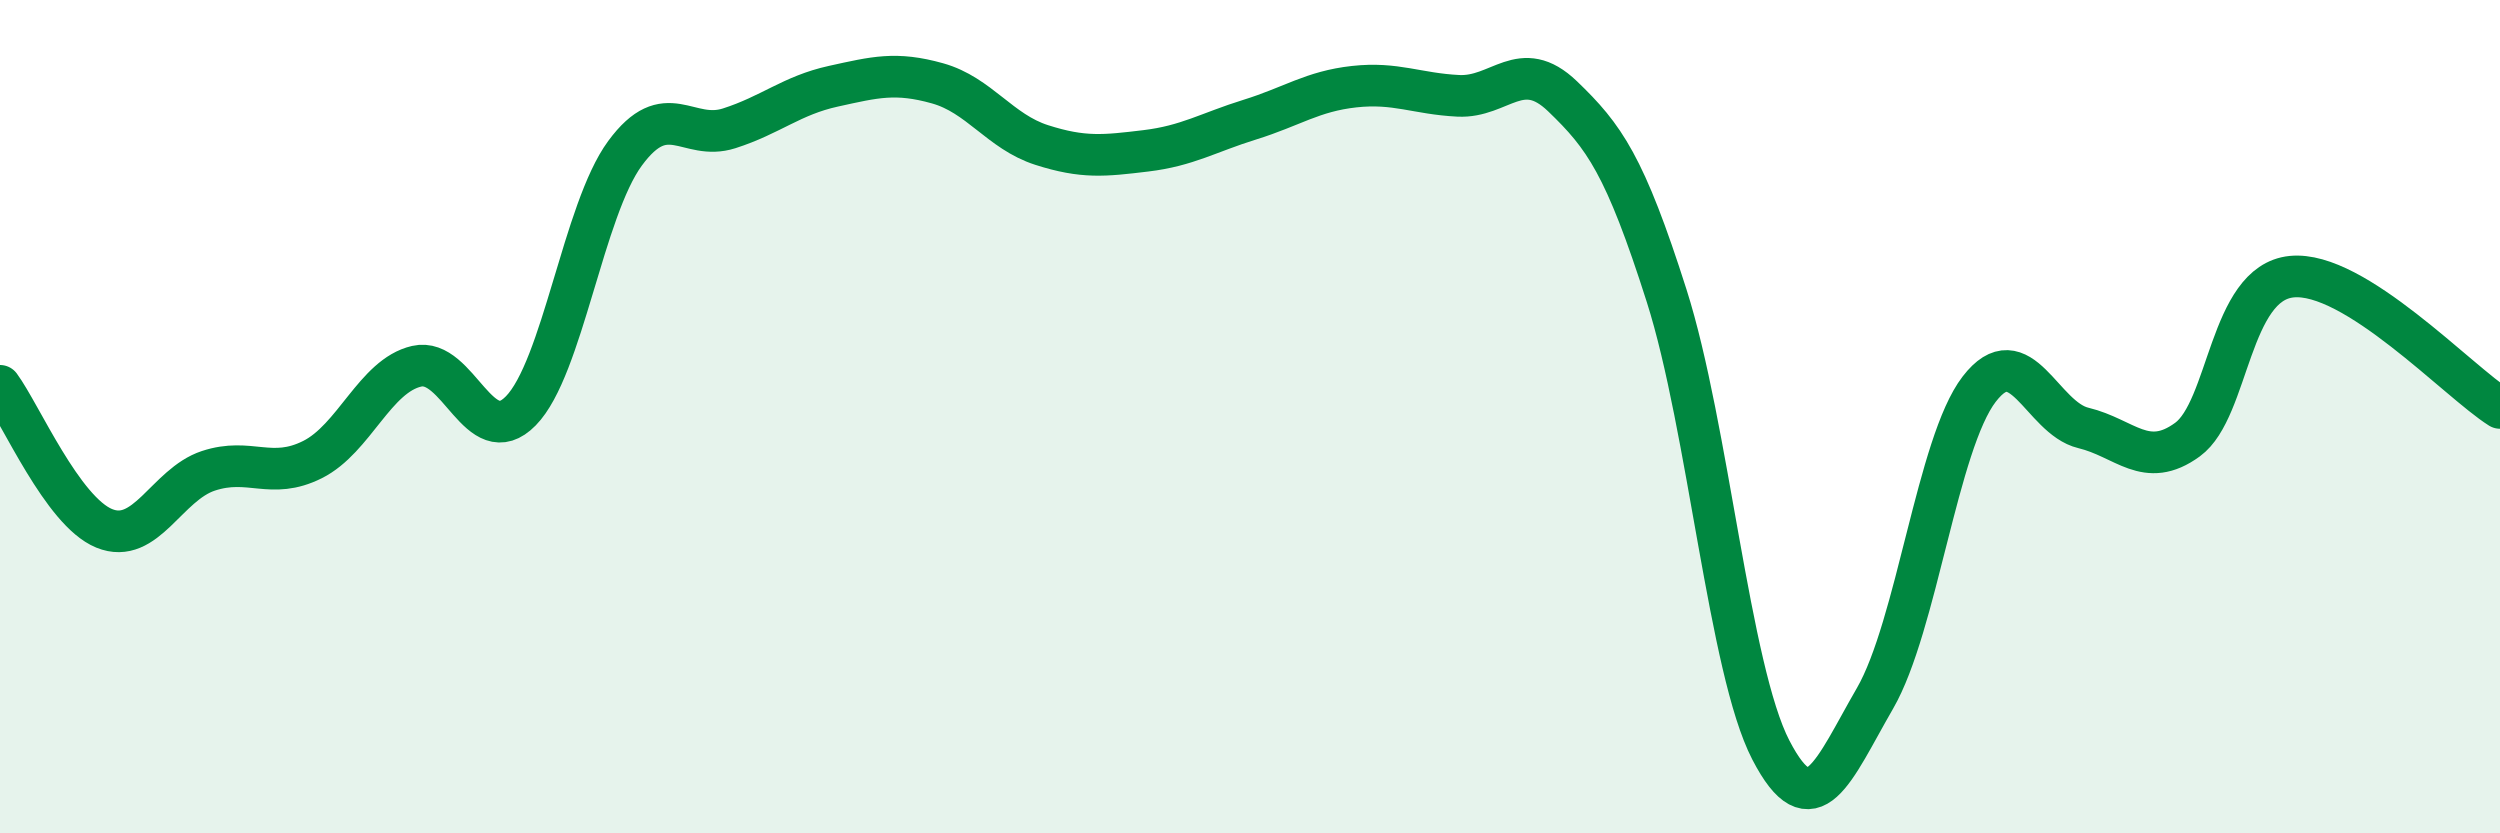
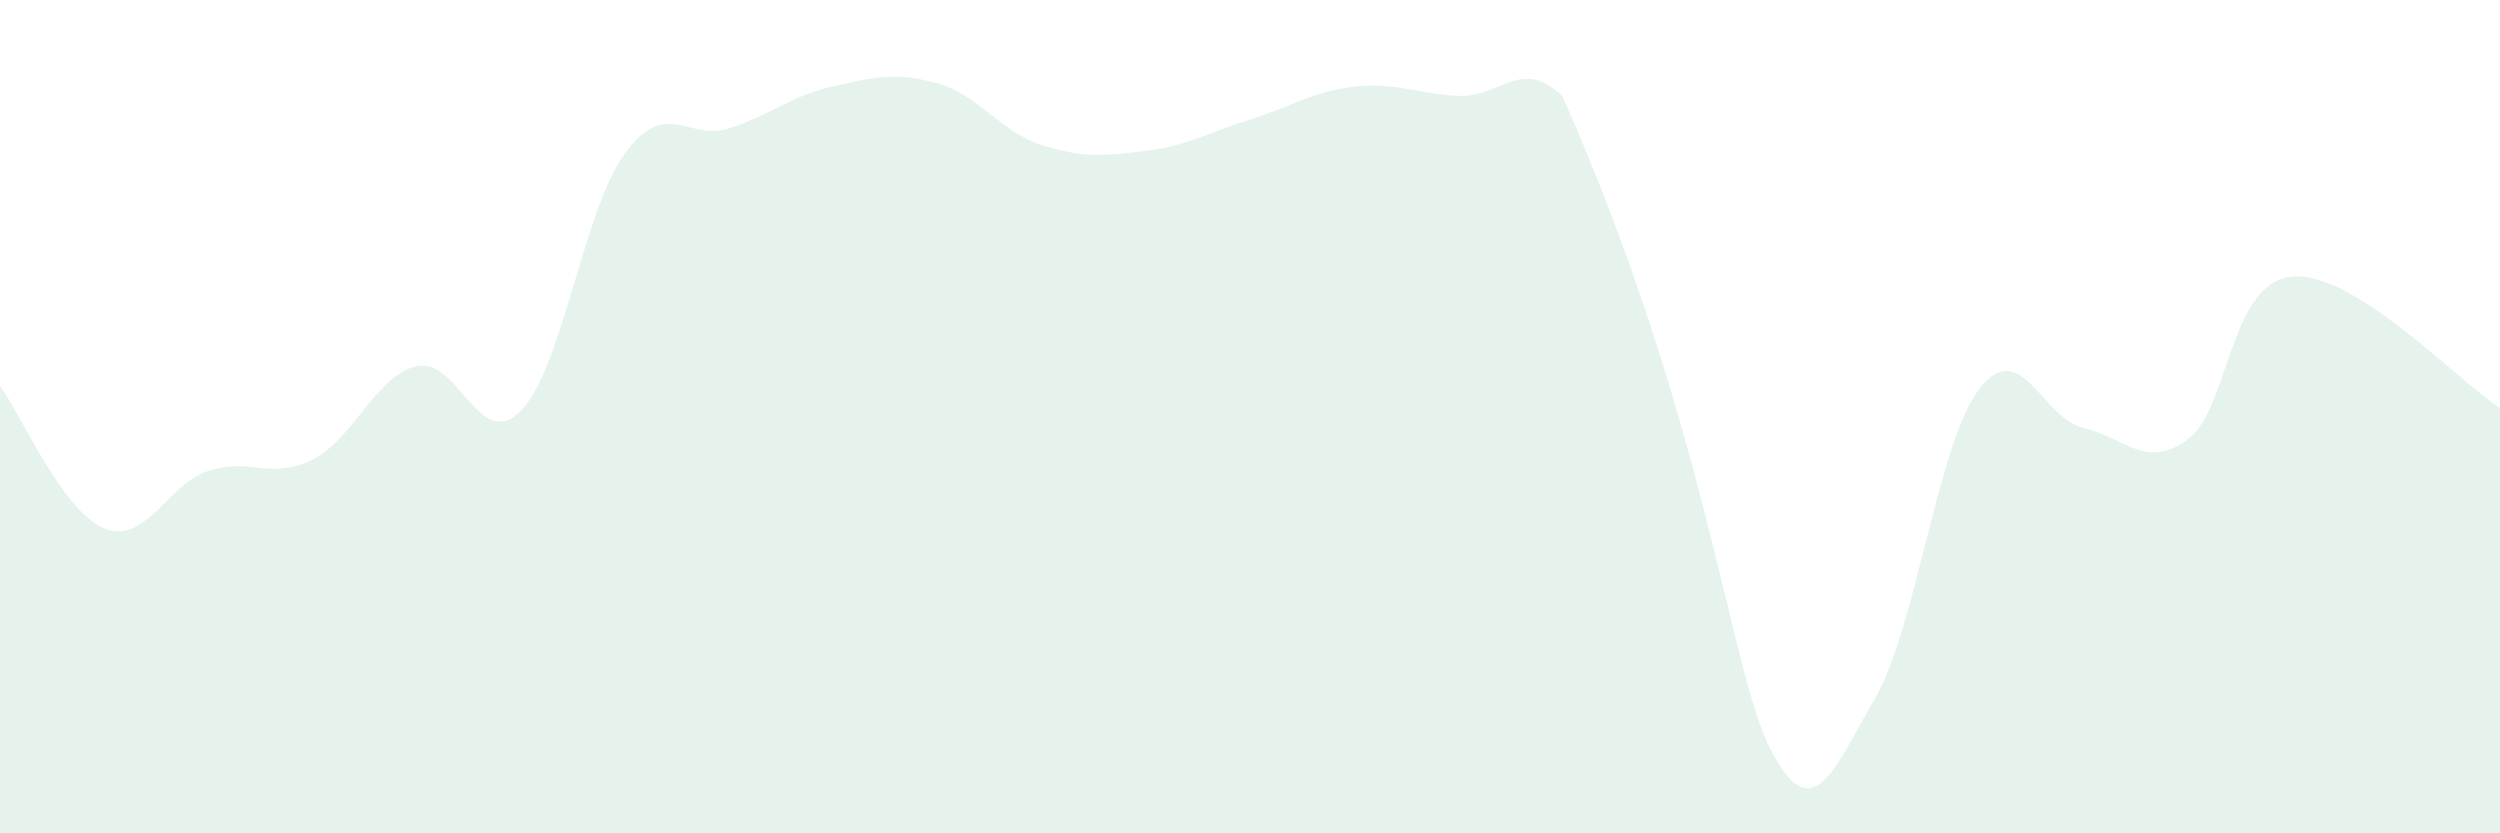
<svg xmlns="http://www.w3.org/2000/svg" width="60" height="20" viewBox="0 0 60 20">
-   <path d="M 0,9.26 C 0.5,9.94 1.5,12.27 2.5,12.68 C 3.5,13.09 4,11.63 5,11.3 C 6,10.97 6.5,11.53 7.5,11.03 C 8.5,10.53 9,9.02 10,8.79 C 11,8.56 11.5,10.88 12.5,9.86 C 13.5,8.84 14,5.04 15,3.68 C 16,2.32 16.5,3.4 17.5,3.08 C 18.5,2.76 19,2.29 20,2.07 C 21,1.85 21.5,1.72 22.5,2 C 23.5,2.28 24,3.16 25,3.48 C 26,3.8 26.5,3.74 27.5,3.62 C 28.5,3.5 29,3.18 30,2.87 C 31,2.56 31.5,2.19 32.5,2.08 C 33.5,1.97 34,2.25 35,2.3 C 36,2.35 36.5,1.35 37.5,2.31 C 38.5,3.27 39,3.96 40,7.1 C 41,10.24 41.5,16.07 42.5,18 C 43.5,19.93 44,18.49 45,16.76 C 46,15.03 46.5,10.64 47.5,9.34 C 48.5,8.04 49,10.03 50,10.27 C 51,10.51 51.5,11.28 52.5,10.55 C 53.5,9.82 53.5,6.79 55,6.64 C 56.5,6.49 59,9.16 60,9.79L60 20L0 20Z" fill="#008740" opacity="0.1" stroke-linecap="round" stroke-linejoin="round" />
-   <path d="M 0,9.26 C 0.5,9.94 1.5,12.27 2.5,12.68 C 3.5,13.09 4,11.63 5,11.3 C 6,10.97 6.5,11.53 7.5,11.03 C 8.5,10.53 9,9.02 10,8.79 C 11,8.56 11.5,10.88 12.5,9.86 C 13.5,8.84 14,5.04 15,3.68 C 16,2.32 16.5,3.4 17.5,3.08 C 18.5,2.76 19,2.29 20,2.07 C 21,1.85 21.5,1.72 22.5,2 C 23.5,2.28 24,3.16 25,3.48 C 26,3.8 26.5,3.74 27.5,3.62 C 28.5,3.5 29,3.18 30,2.87 C 31,2.56 31.5,2.19 32.5,2.08 C 33.5,1.97 34,2.25 35,2.3 C 36,2.35 36.5,1.35 37.5,2.31 C 38.5,3.27 39,3.96 40,7.1 C 41,10.24 41.5,16.07 42.5,18 C 43.5,19.93 44,18.49 45,16.76 C 46,15.03 46.5,10.64 47.5,9.34 C 48.5,8.04 49,10.03 50,10.27 C 51,10.51 51.5,11.28 52.5,10.55 C 53.5,9.82 53.5,6.79 55,6.64 C 56.5,6.49 59,9.16 60,9.79" stroke="#008740" stroke-width="1" fill="none" stroke-linecap="round" stroke-linejoin="round" />
+   <path d="M 0,9.26 C 0.5,9.94 1.5,12.27 2.5,12.68 C 3.5,13.09 4,11.63 5,11.3 C 6,10.97 6.5,11.53 7.5,11.03 C 8.5,10.53 9,9.02 10,8.79 C 11,8.56 11.5,10.88 12.5,9.86 C 13.5,8.84 14,5.04 15,3.68 C 16,2.32 16.5,3.4 17.5,3.08 C 18.5,2.76 19,2.29 20,2.07 C 21,1.85 21.5,1.72 22.5,2 C 23.5,2.28 24,3.16 25,3.48 C 26,3.8 26.5,3.74 27.5,3.62 C 28.5,3.5 29,3.18 30,2.87 C 31,2.56 31.5,2.19 32.5,2.08 C 33.5,1.97 34,2.25 35,2.3 C 36,2.35 36.5,1.35 37.5,2.31 C 41,10.24 41.5,16.07 42.5,18 C 43.5,19.93 44,18.49 45,16.76 C 46,15.03 46.5,10.64 47.5,9.34 C 48.5,8.04 49,10.03 50,10.27 C 51,10.51 51.5,11.28 52.5,10.55 C 53.5,9.82 53.5,6.79 55,6.64 C 56.5,6.49 59,9.16 60,9.79L60 20L0 20Z" fill="#008740" opacity="0.1" stroke-linecap="round" stroke-linejoin="round" />
</svg>